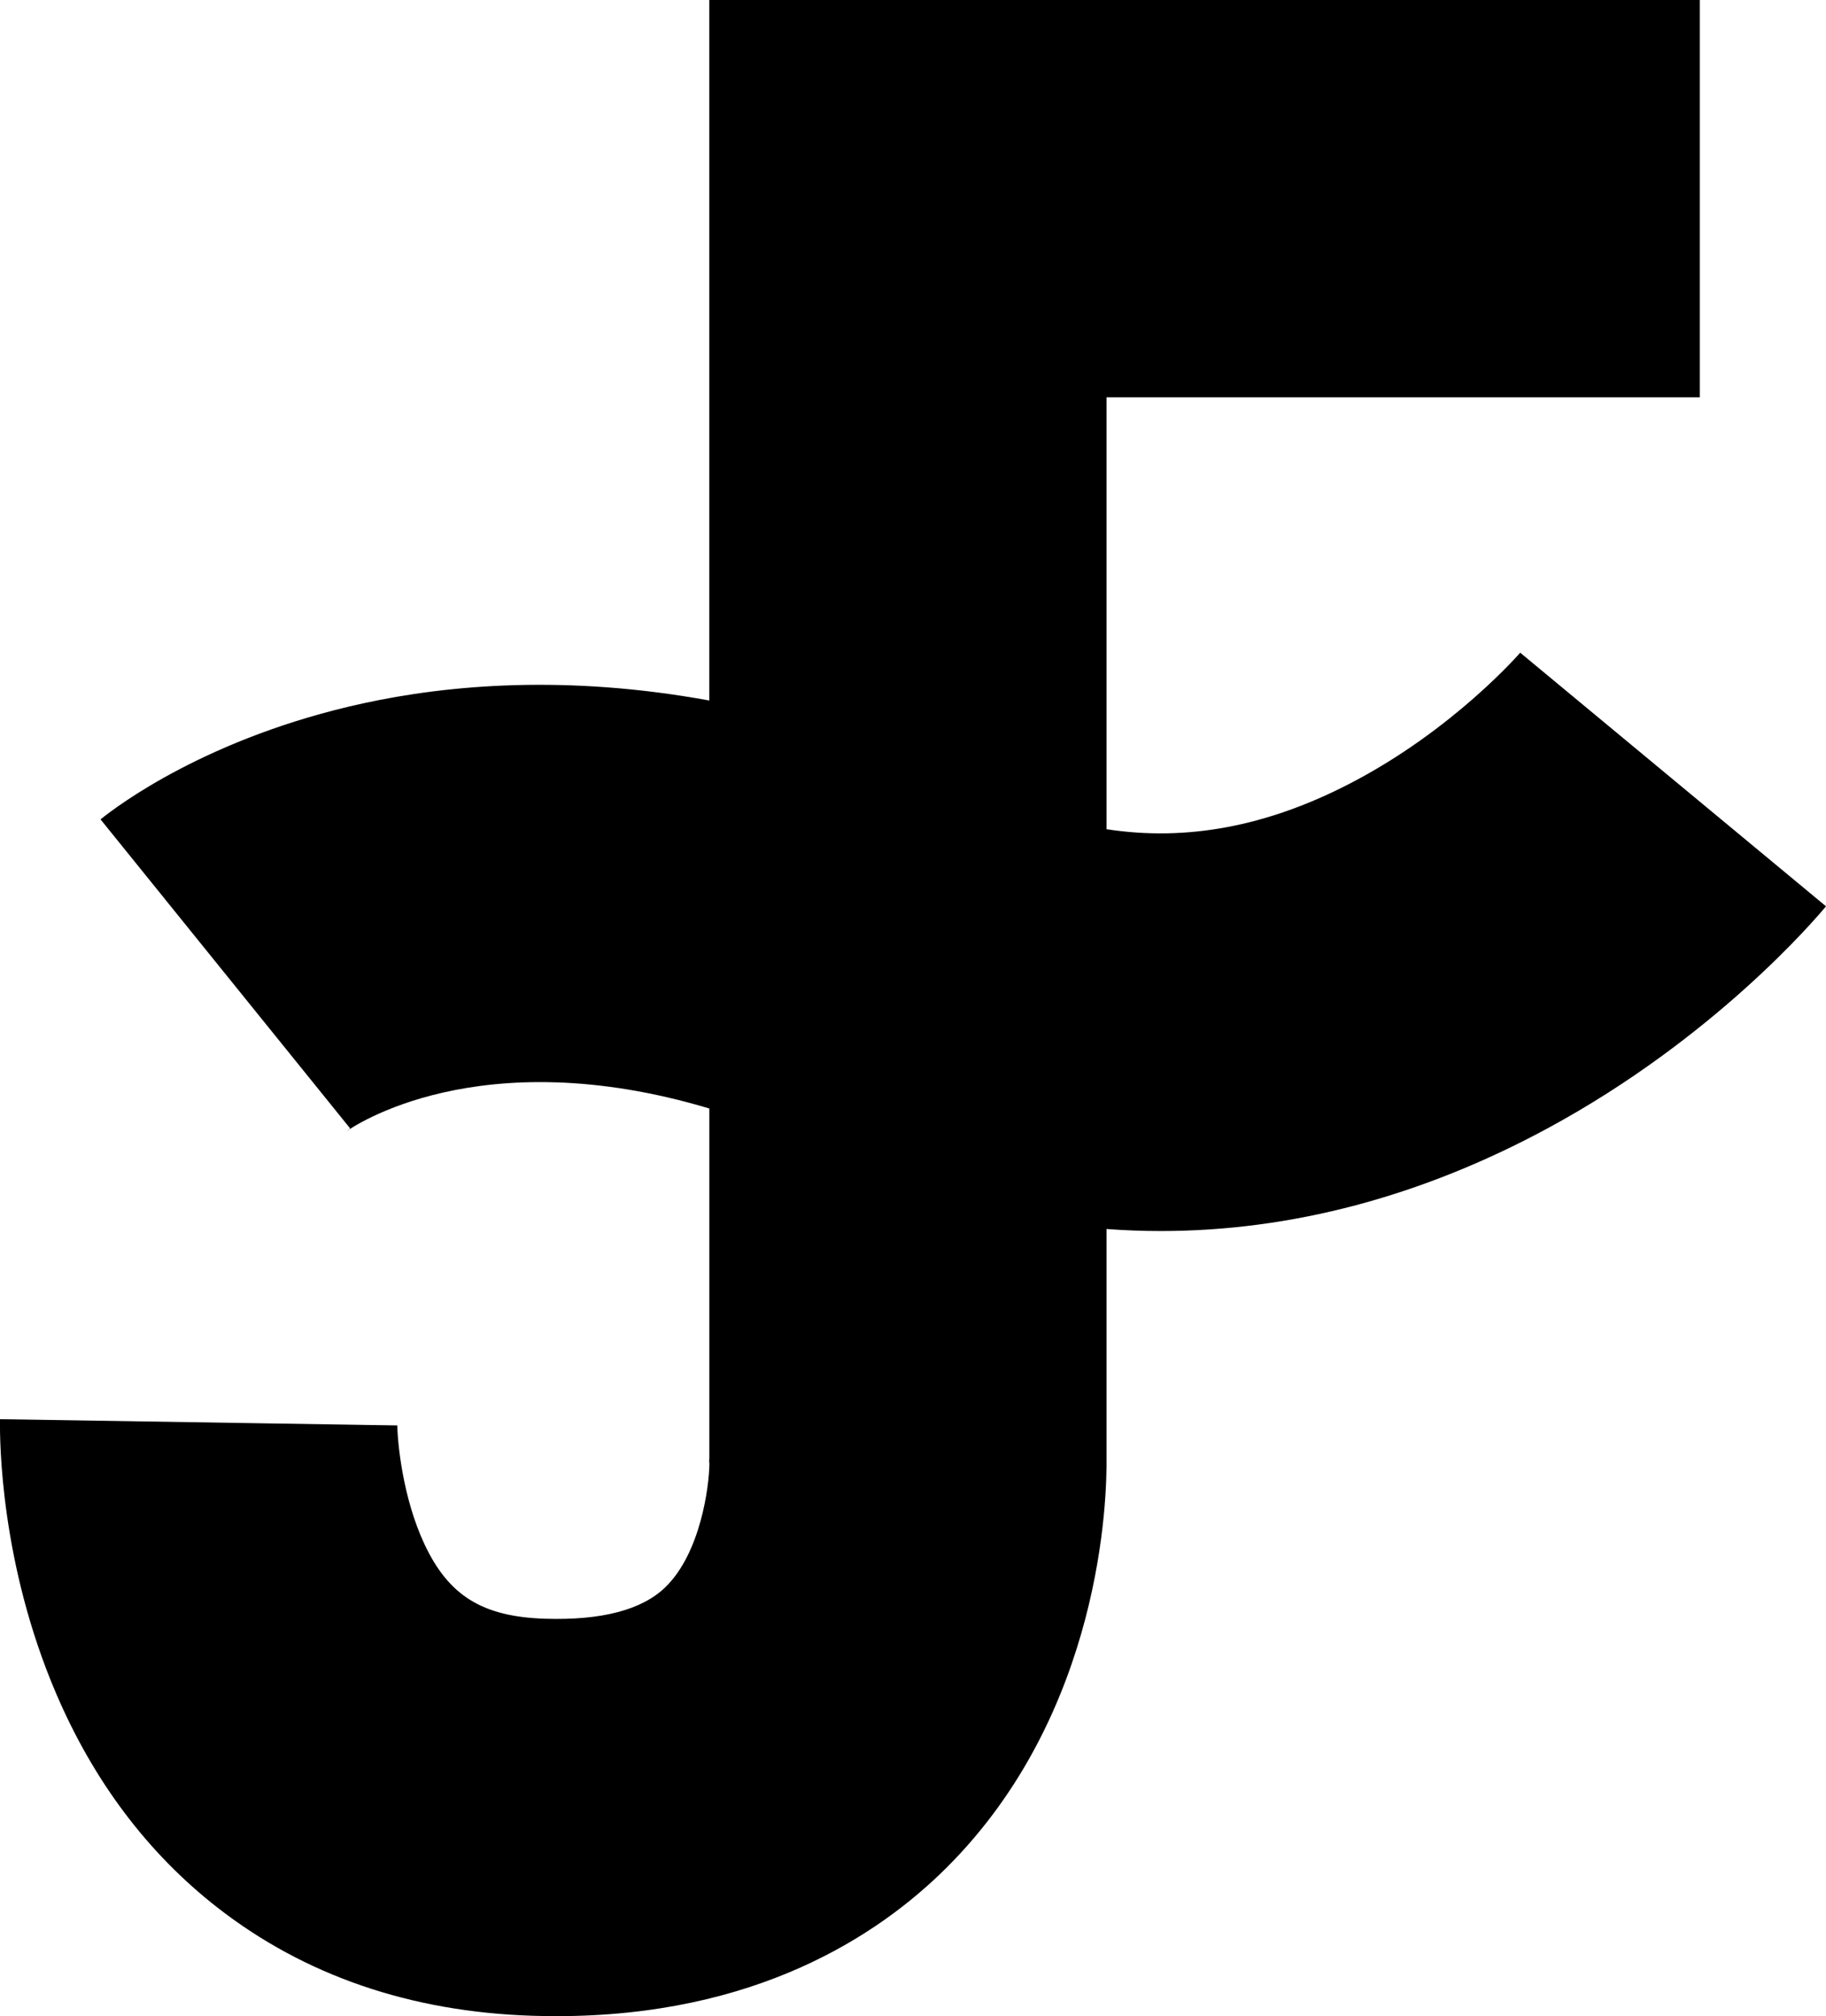
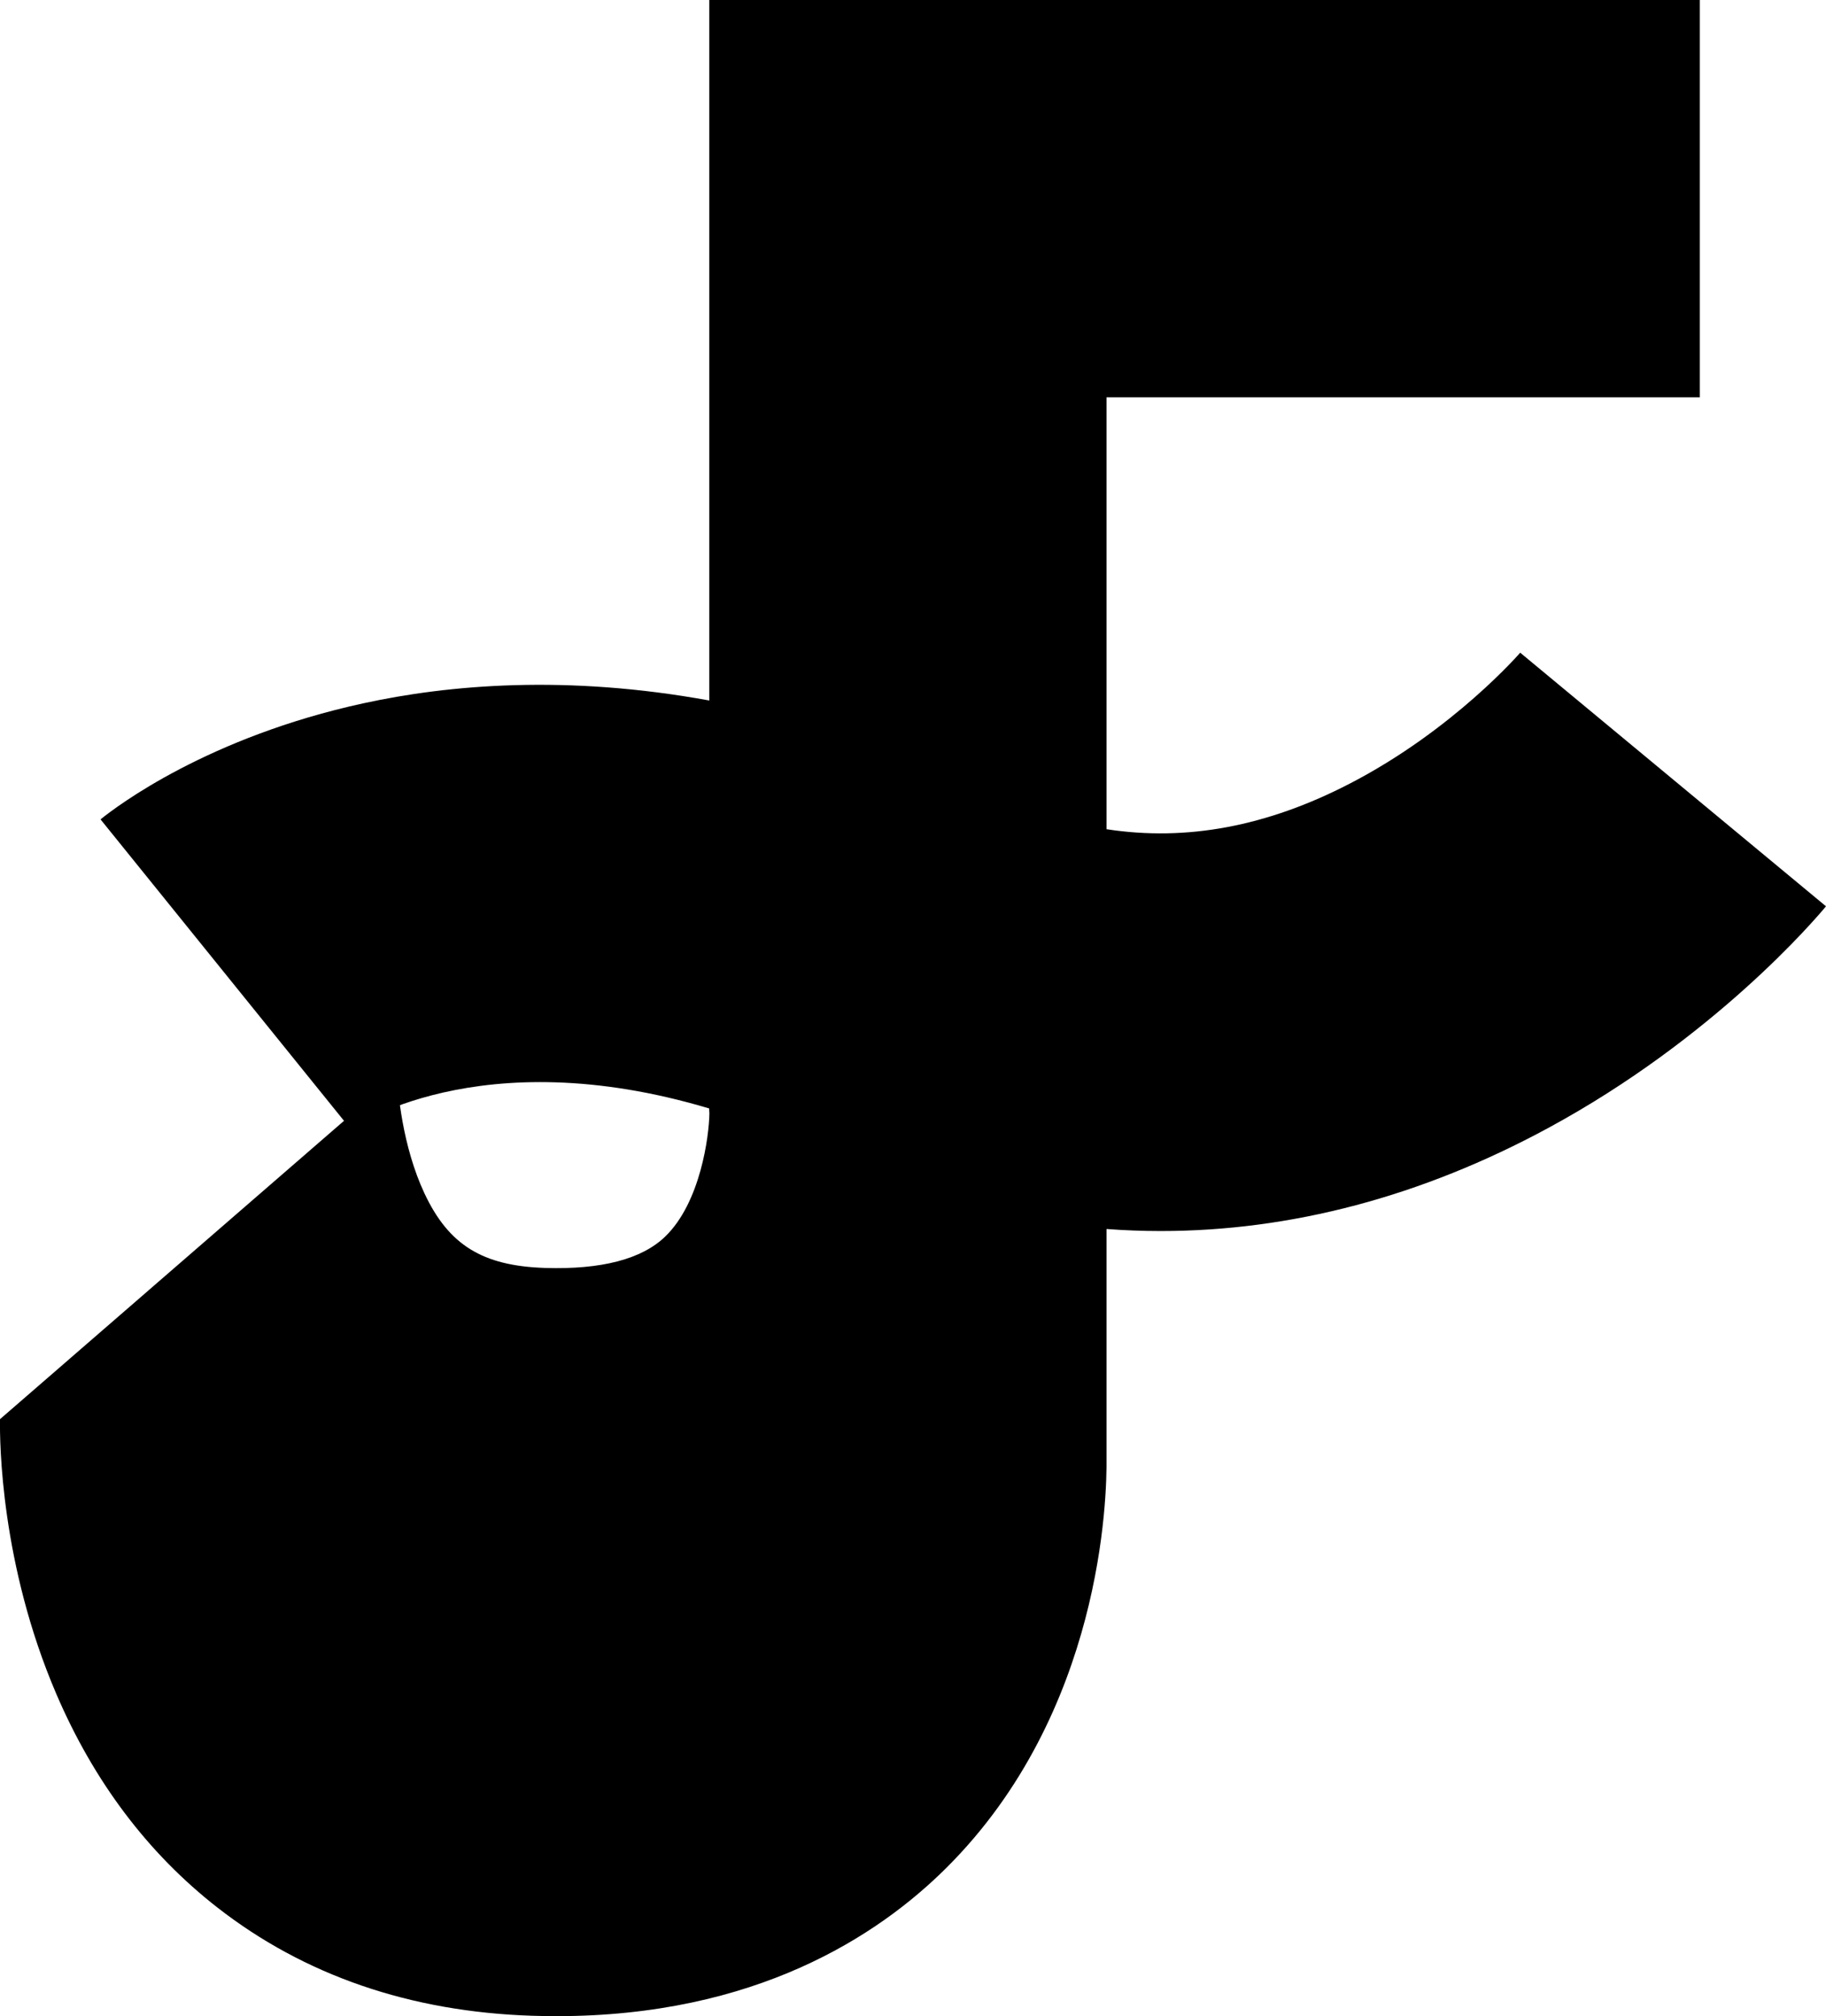
<svg xmlns="http://www.w3.org/2000/svg" id="Laag_1" data-name="Laag 1" viewBox="0 0 367.77 406.05">
  <defs>
    <style>
      .cls-1 {
        fill: #000;
      }
    </style>
  </defs>
-   <path class="cls-1" d="M306.18,131.46l.18-.21c-.13.16-13.58,15.75-34.51,26.57-16.66,8.62-32.85,11.67-48.99,9.18v-86.99h119.5V0h-199.5v141.08c-28.76-5.25-52.48-3.18-69.66.56-31.28,6.81-49.6,20.67-52.95,23.38l50.27,62.24s-.26.24-.81.63c1.22-.88,26.66-18.55,73.16-4.64v70.65l-.05.03.06.94c-.07,4.6-1.79,17.94-8.89,24.81-4.72,4.57-12.87,6.69-24.24,6.33-12.57-.41-19.38-4.62-24.26-15.02-4.44-9.46-5.46-20.75-5.48-24.3v.39S0,285.82,0,285.82c-.07,4.65.13,29.18,11.33,55.31,7.56,17.65,18.46,32.11,32.4,43,17.53,13.69,38.86,21.04,63.41,21.84,1.68.05,3.33.08,4.95.08,39.99,0,64.72-16.1,78.57-29.92,31.38-31.3,32.31-74.56,32.2-82.59v-46.02c3.63.27,7.27.41,10.91.41,26.25,0,52.57-6.94,78.12-20.79,33.35-18.08,53.67-41.95,55.88-44.61l-61.58-51.07Z" />
+   <path class="cls-1" d="M306.18,131.46l.18-.21c-.13.16-13.58,15.75-34.51,26.57-16.66,8.62-32.85,11.67-48.99,9.18v-86.99h119.5V0h-199.5v141.08c-28.76-5.25-52.48-3.18-69.66.56-31.28,6.81-49.6,20.67-52.95,23.38l50.27,62.24s-.26.24-.81.63c1.22-.88,26.66-18.55,73.16-4.64l-.05.03.06.94c-.07,4.6-1.79,17.94-8.89,24.81-4.72,4.57-12.87,6.69-24.24,6.33-12.57-.41-19.38-4.62-24.26-15.02-4.44-9.46-5.46-20.75-5.48-24.3v.39S0,285.82,0,285.82c-.07,4.65.13,29.18,11.33,55.31,7.56,17.65,18.46,32.11,32.4,43,17.53,13.69,38.86,21.04,63.41,21.84,1.68.05,3.33.08,4.95.08,39.99,0,64.72-16.1,78.57-29.92,31.38-31.3,32.31-74.56,32.2-82.59v-46.02c3.63.27,7.27.41,10.91.41,26.25,0,52.57-6.94,78.12-20.79,33.35-18.08,53.67-41.95,55.88-44.61l-61.58-51.07Z" />
</svg>